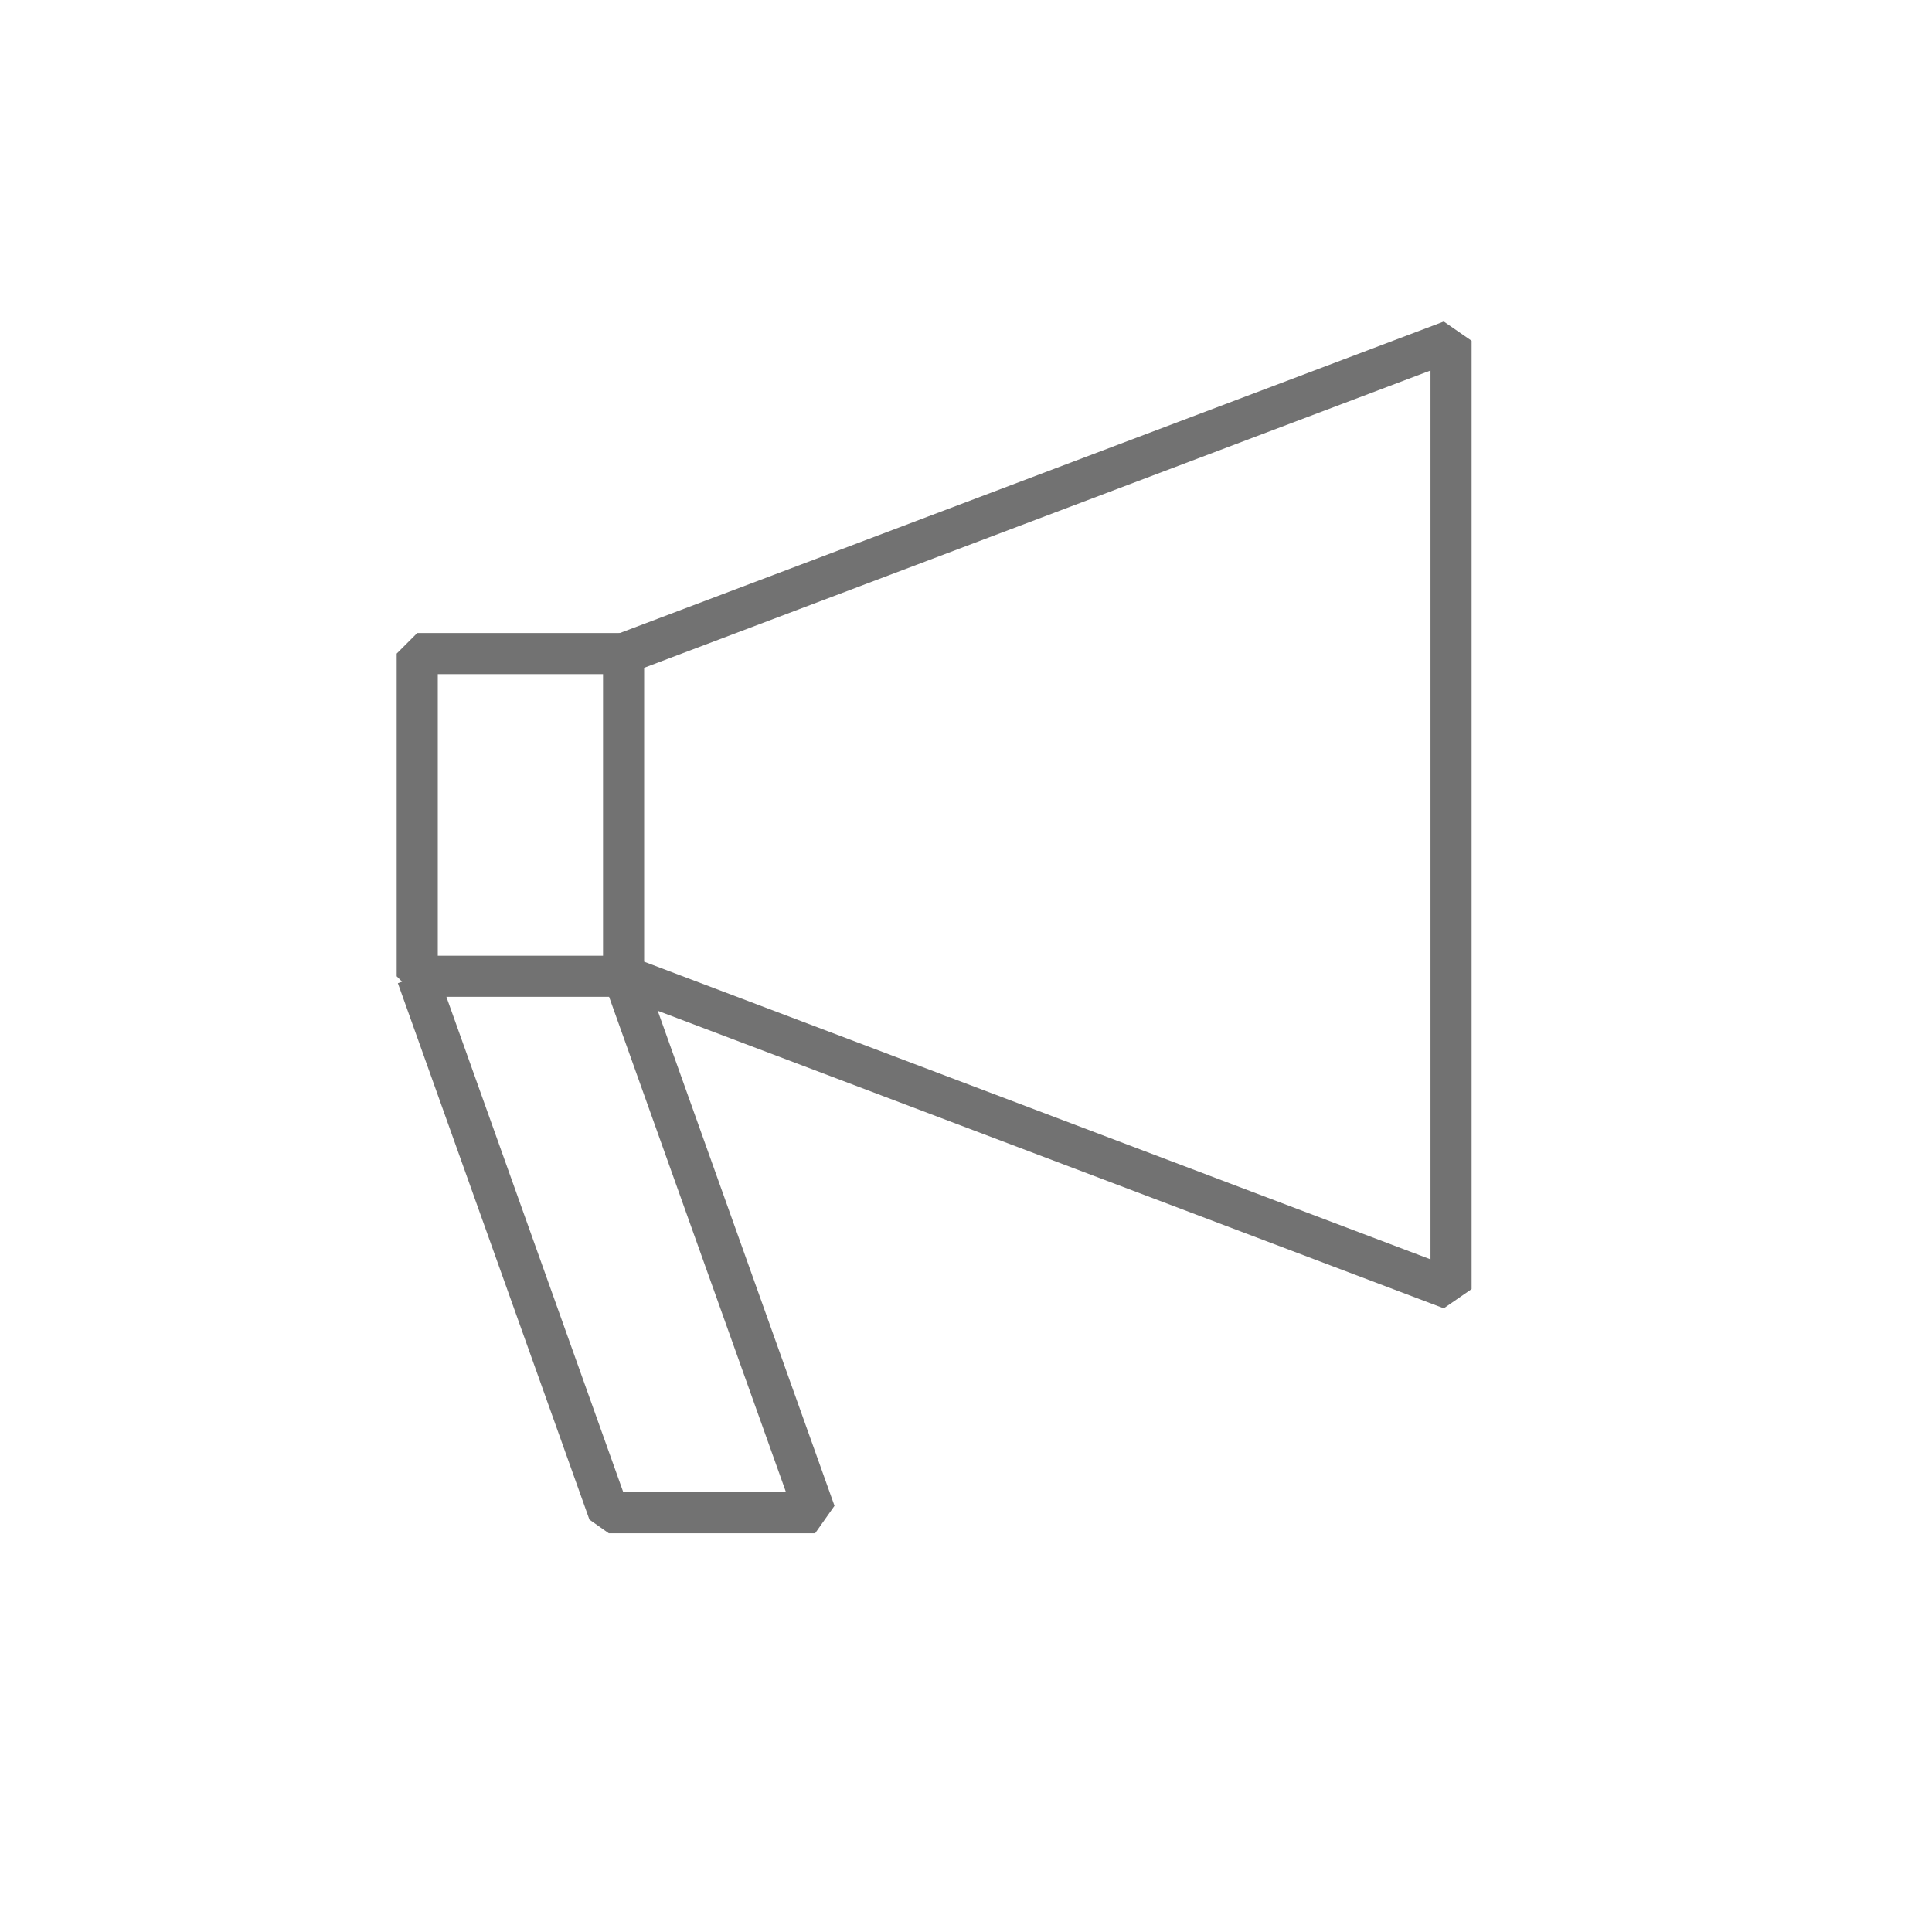
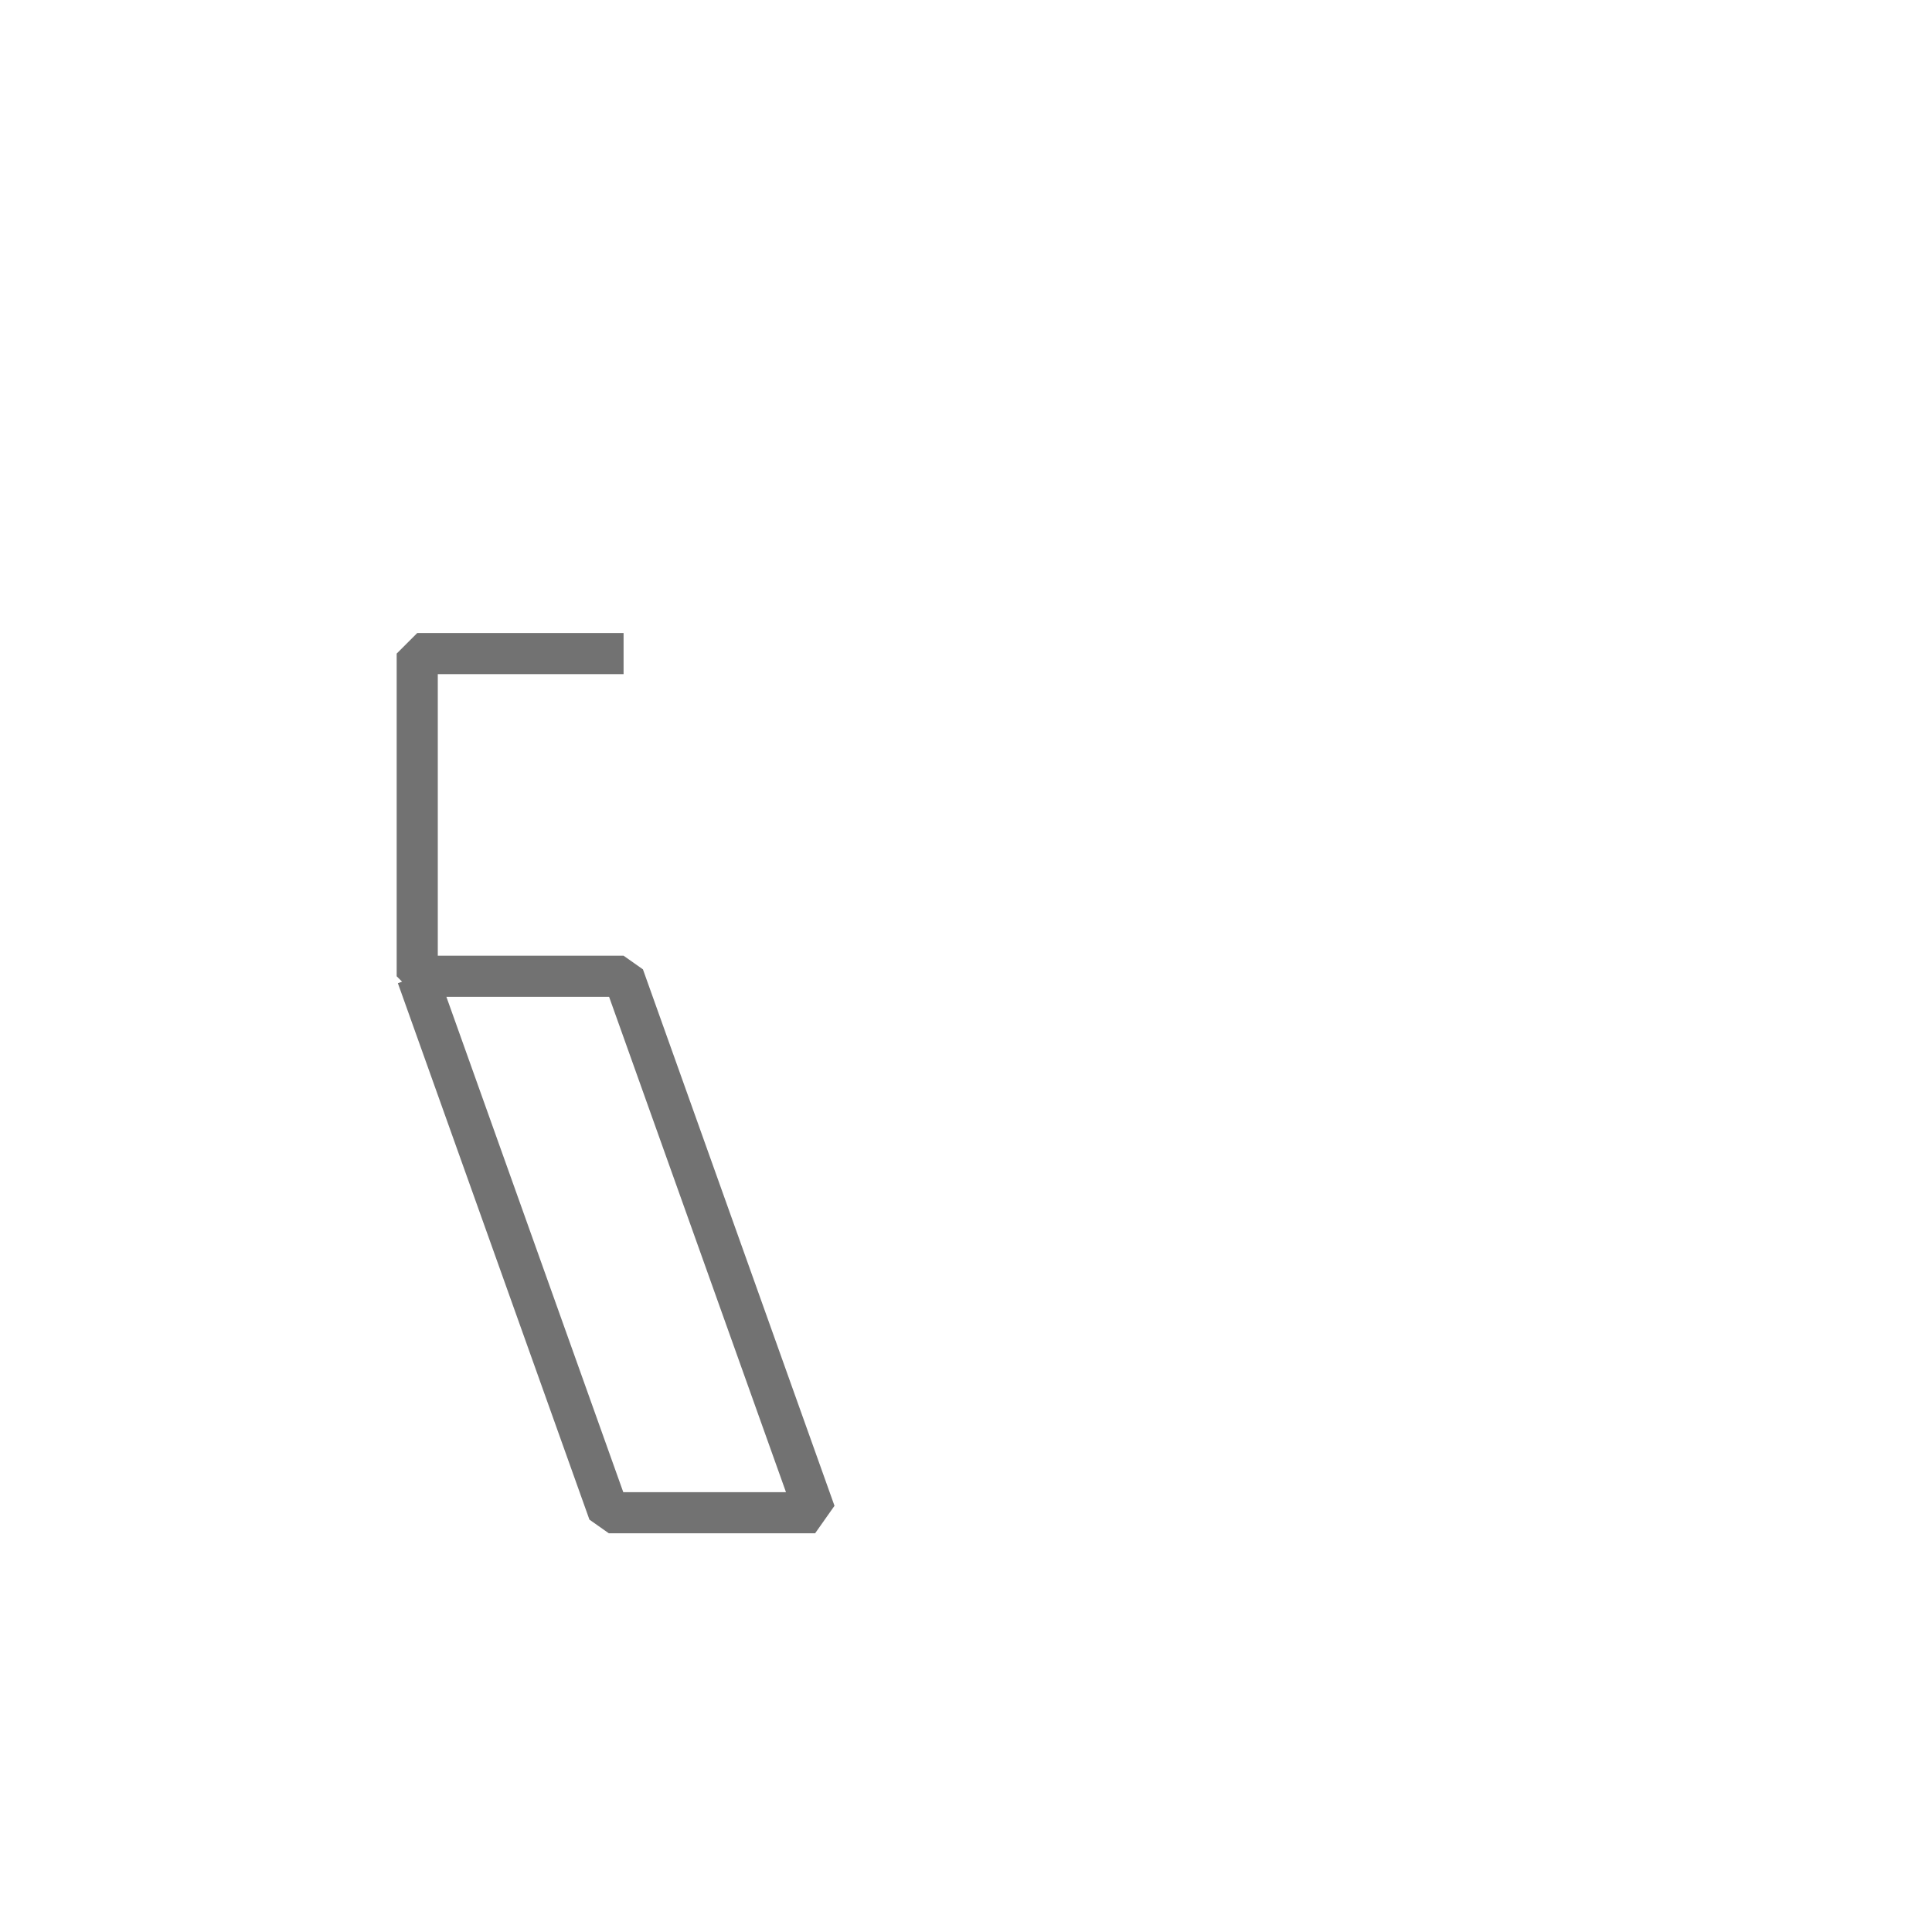
<svg xmlns="http://www.w3.org/2000/svg" id="Layer_1" data-name="Layer 1" viewBox="0 0 47 47">
  <defs>
    <style>.cls-1{fill:none;stroke:#727272;stroke-linejoin:bevel;}</style>
  </defs>
  <title>Artboard 1 copy</title>
-   <polygon class="cls-1" points="35.3 31.36 15.17 23.74 15.17 15.9 35.3 8.29 35.3 31.36" />
  <polyline class="cls-1" points="10.15 23.75 14.81 36.8 19.83 36.8 15.17 23.75 10.15 23.75 10.15 15.9 15.17 15.9" />
</svg>